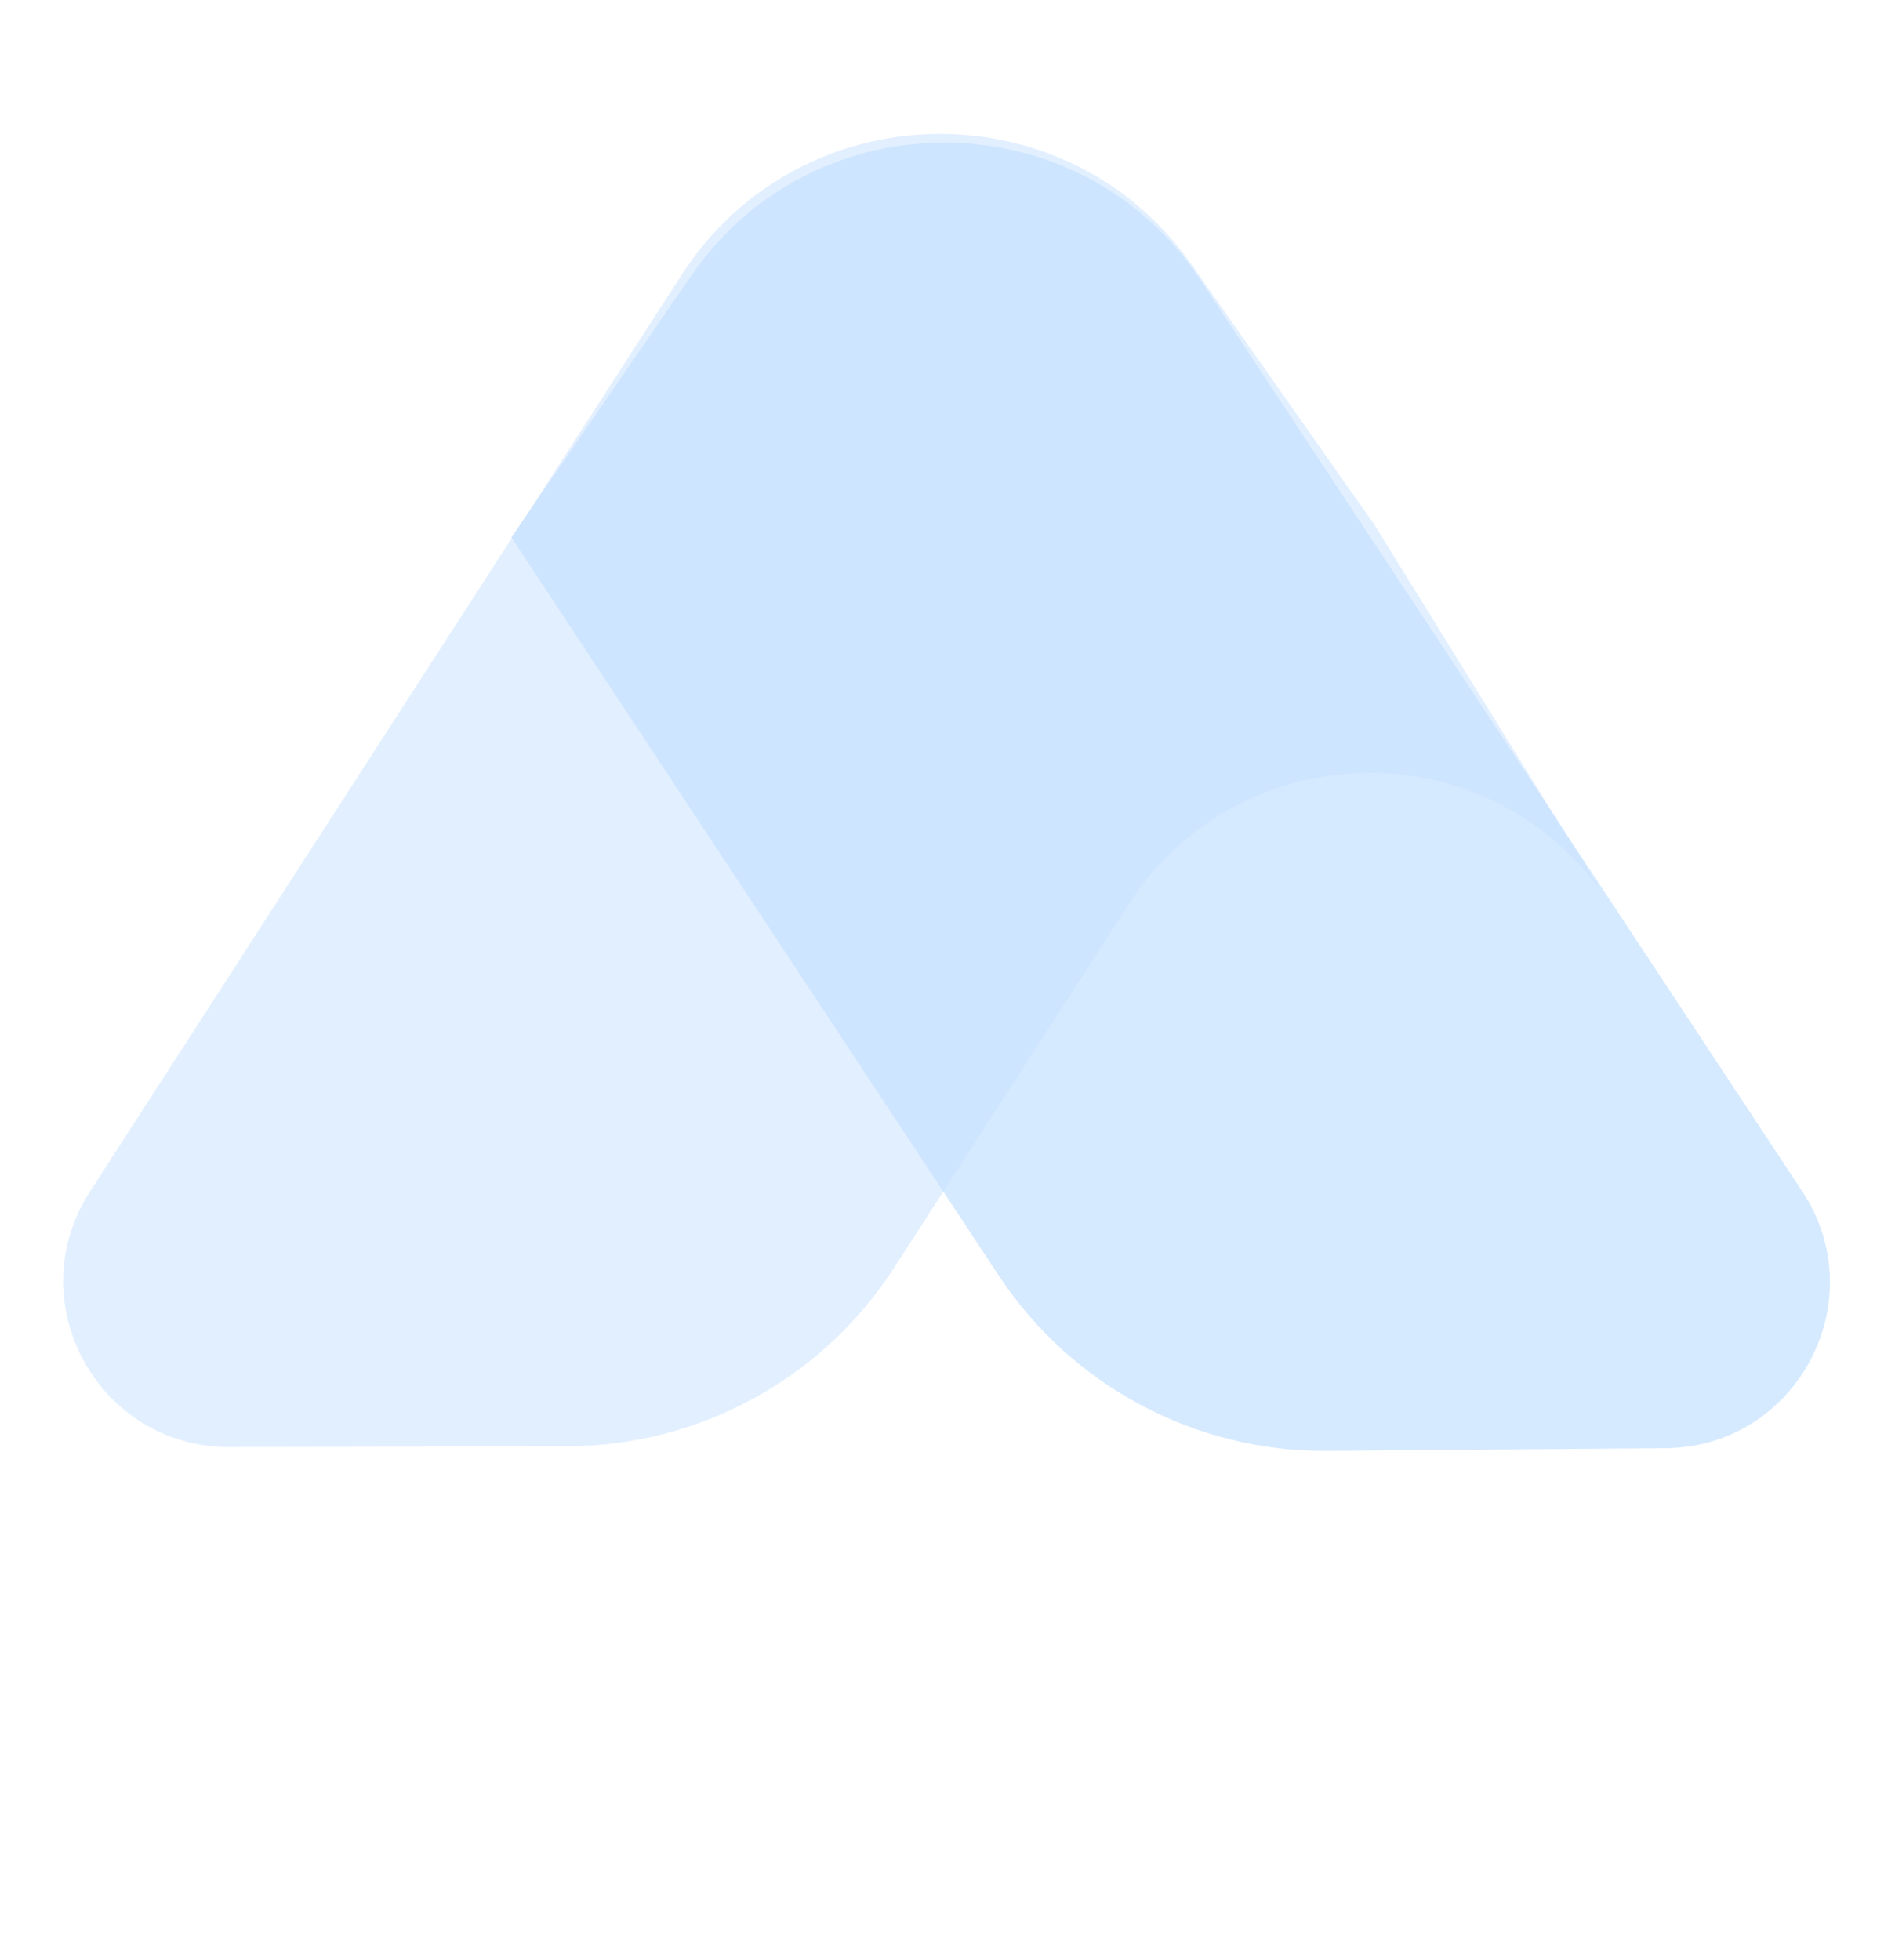
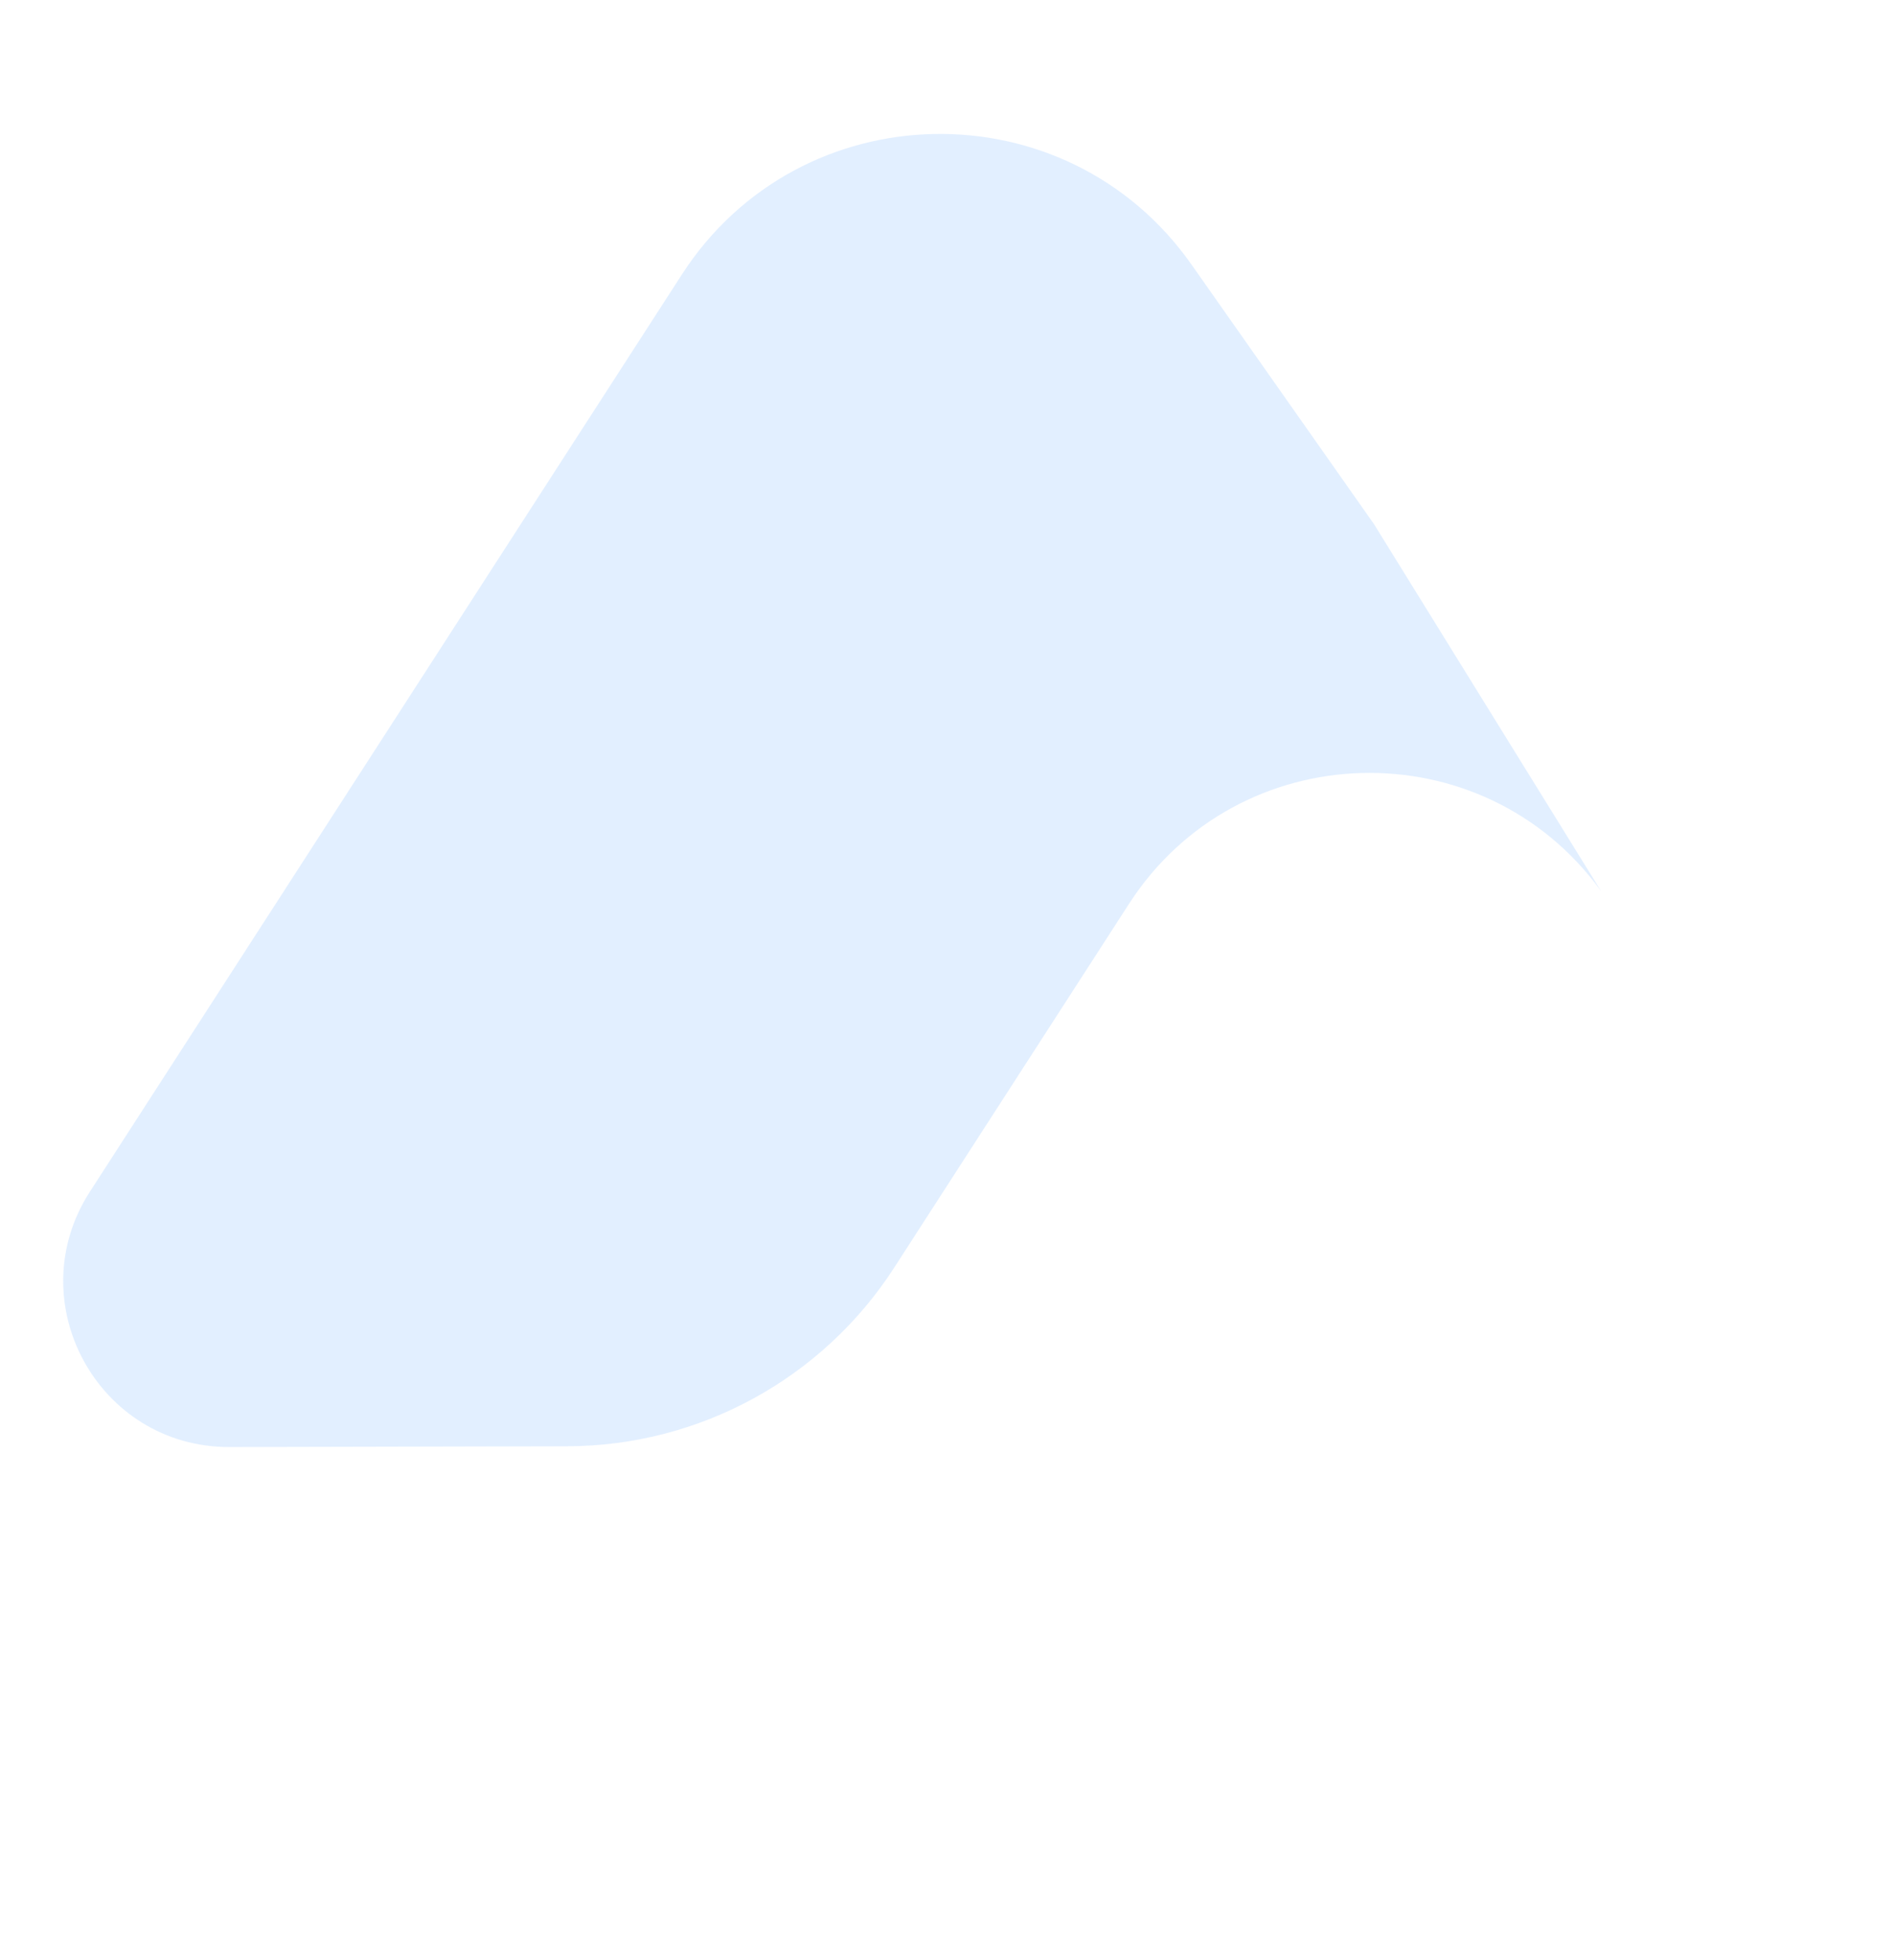
<svg xmlns="http://www.w3.org/2000/svg" width="59" height="61" viewBox="0 0 59 61" fill="none">
-   <path opacity="0.7" d="M21.517 8.585C25.364 2.992 33.649 3.07 37.39 8.734L56.113 37.082C58.366 40.492 55.942 45.042 51.855 45.076L41.335 45.162C37.22 45.195 33.367 43.143 31.099 39.709L15.919 16.725L21.517 8.585Z" fill="#C5E1FF" />
  <path opacity="0.5" d="M37.097 8.235C33.193 2.682 24.909 2.846 21.227 8.549L2.8 37.09C0.583 40.524 3.054 45.049 7.142 45.04L17.661 45.016C21.776 45.007 25.608 42.914 27.84 39.457L35.15 28.134C38.546 22.874 46.166 22.665 49.845 27.731L42.78 16.316L37.097 8.235Z" fill="#C6E1FF" />
</svg>